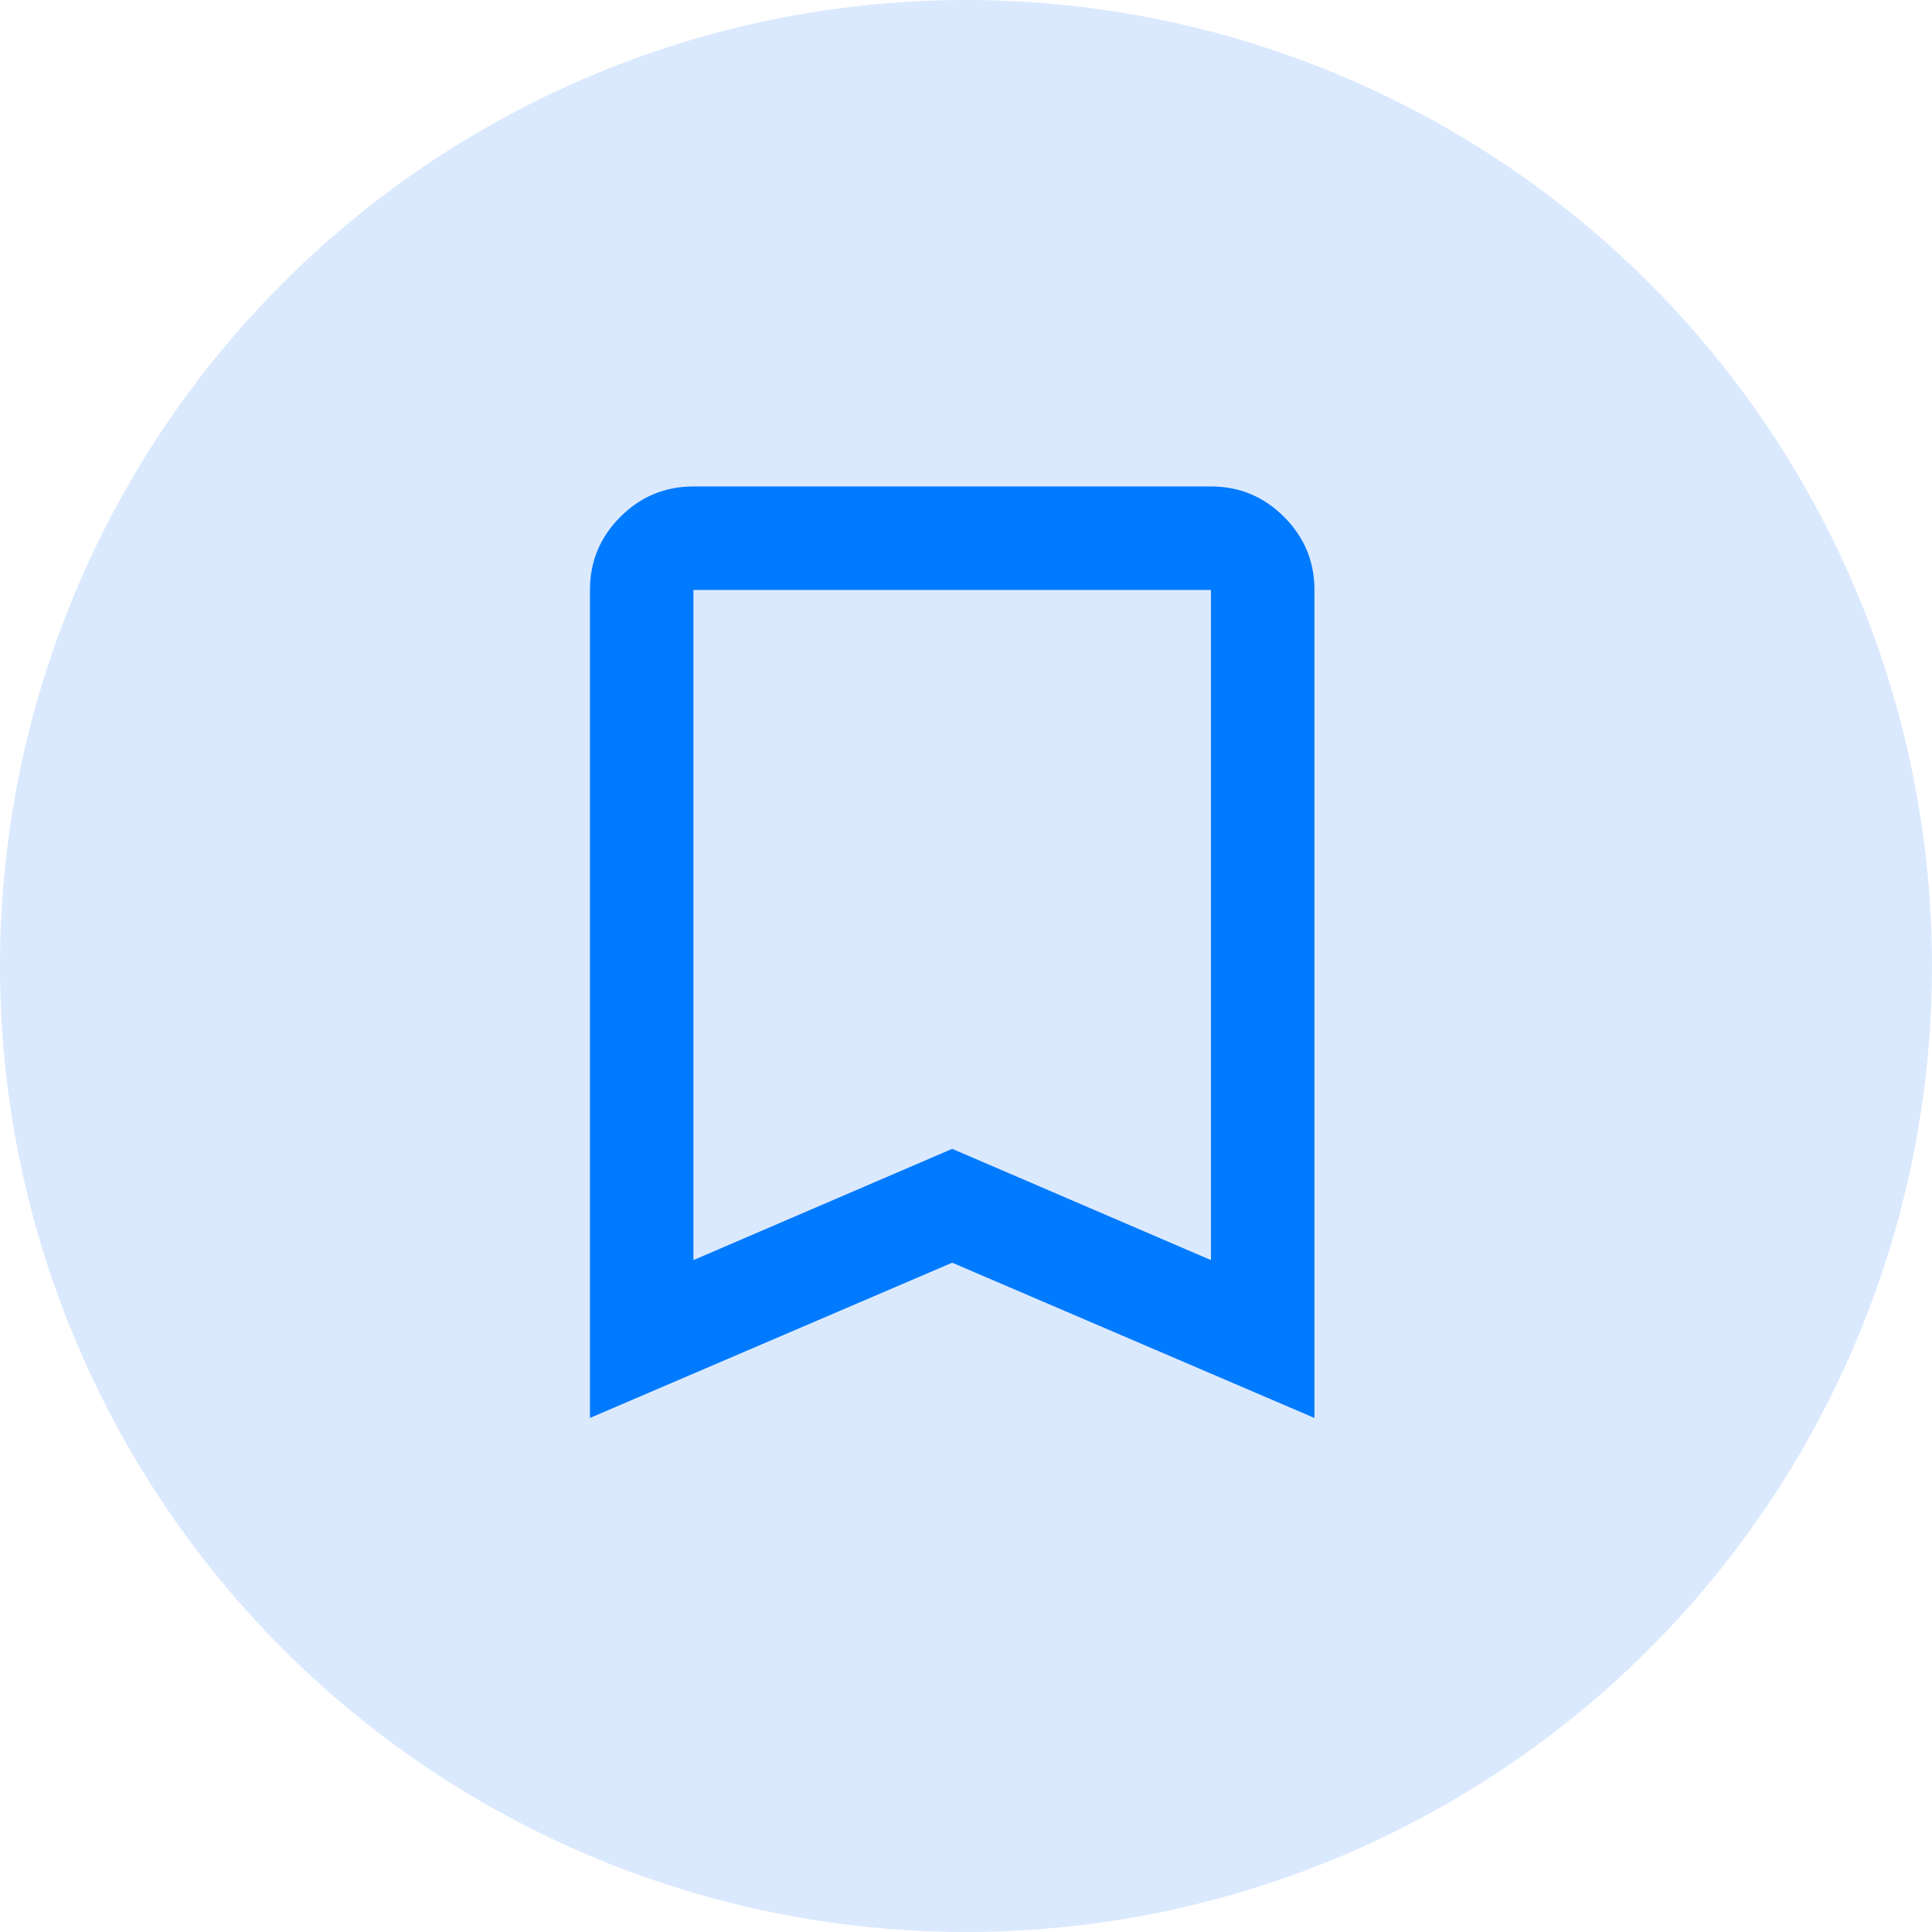
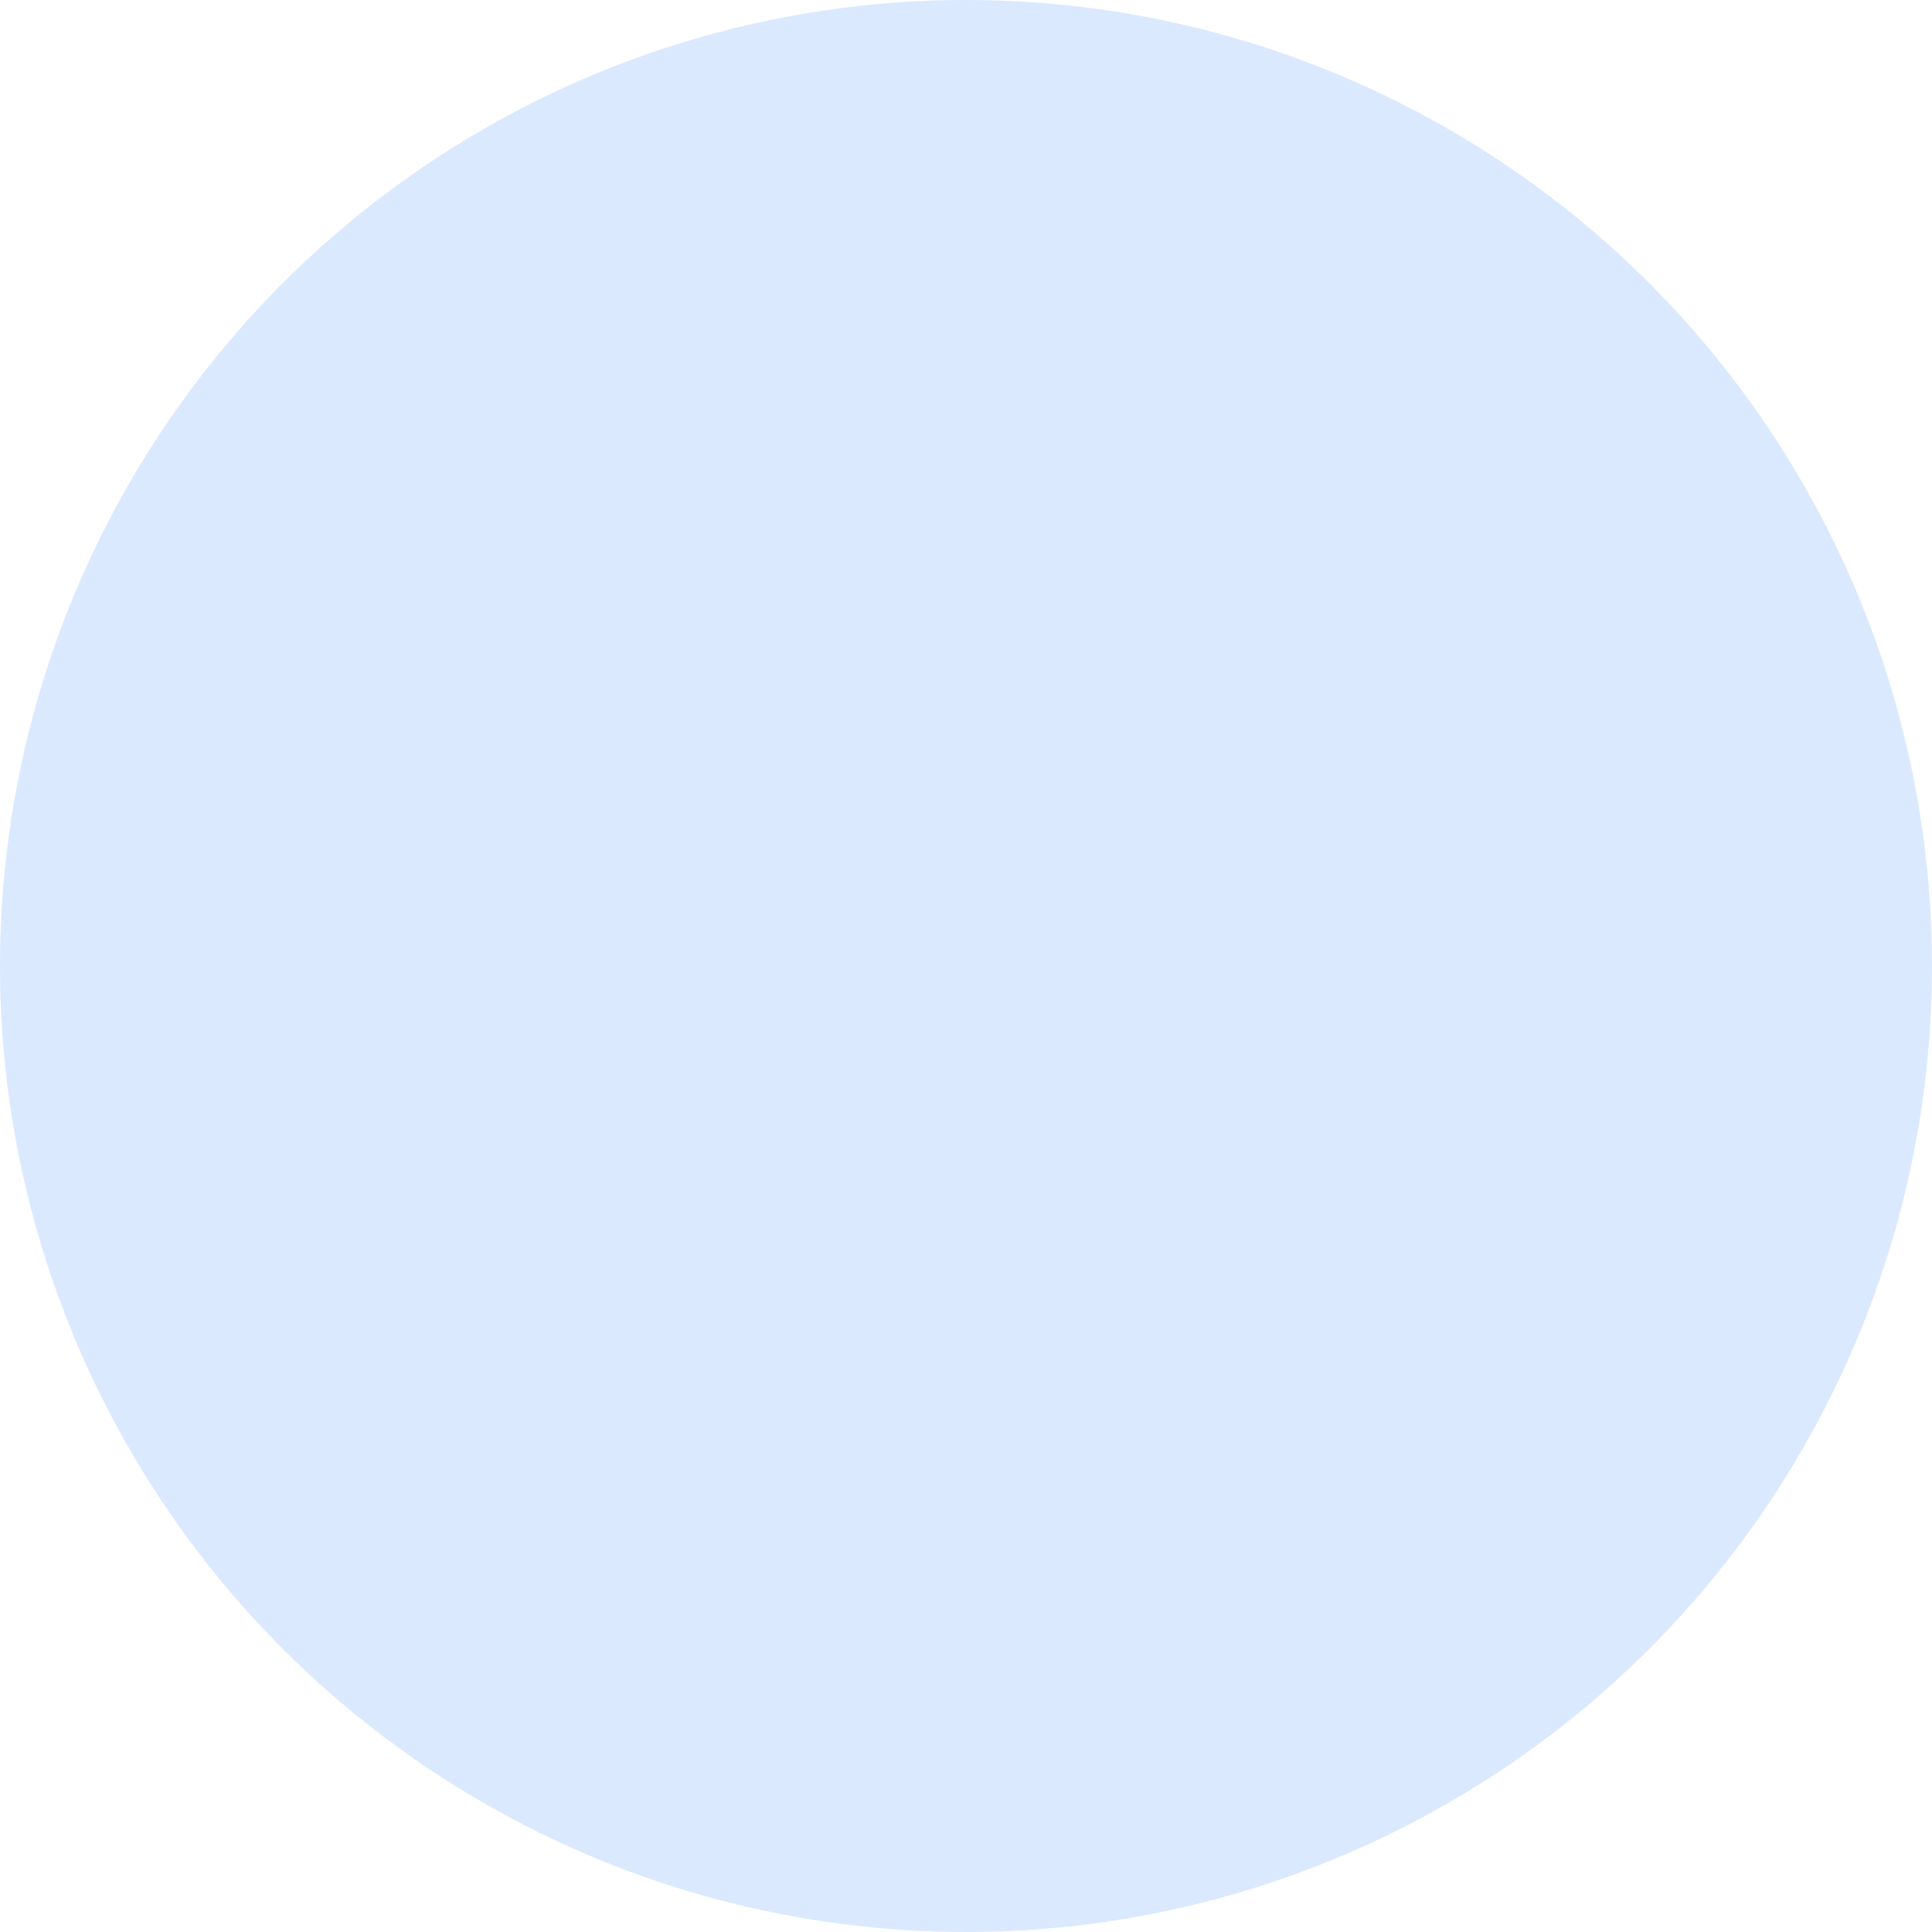
<svg xmlns="http://www.w3.org/2000/svg" width="70" height="70" viewBox="0 0 70 70" fill="none">
  <circle cx="35" cy="35" r="35" fill="#DBE9FE" />
-   <path d="M21.375 51.375V21.375C21.375 20.344 21.742 19.461 22.477 18.727C23.211 17.992 24.094 17.625 25.125 17.625H43.875C44.906 17.625 45.789 17.992 46.523 18.727C47.258 19.461 47.625 20.344 47.625 21.375V51.375L34.5 45.75L21.375 51.375ZM25.125 45.656L34.5 41.625L43.875 45.656V21.375H25.125V45.656Z" fill="#007AFF" />
</svg>